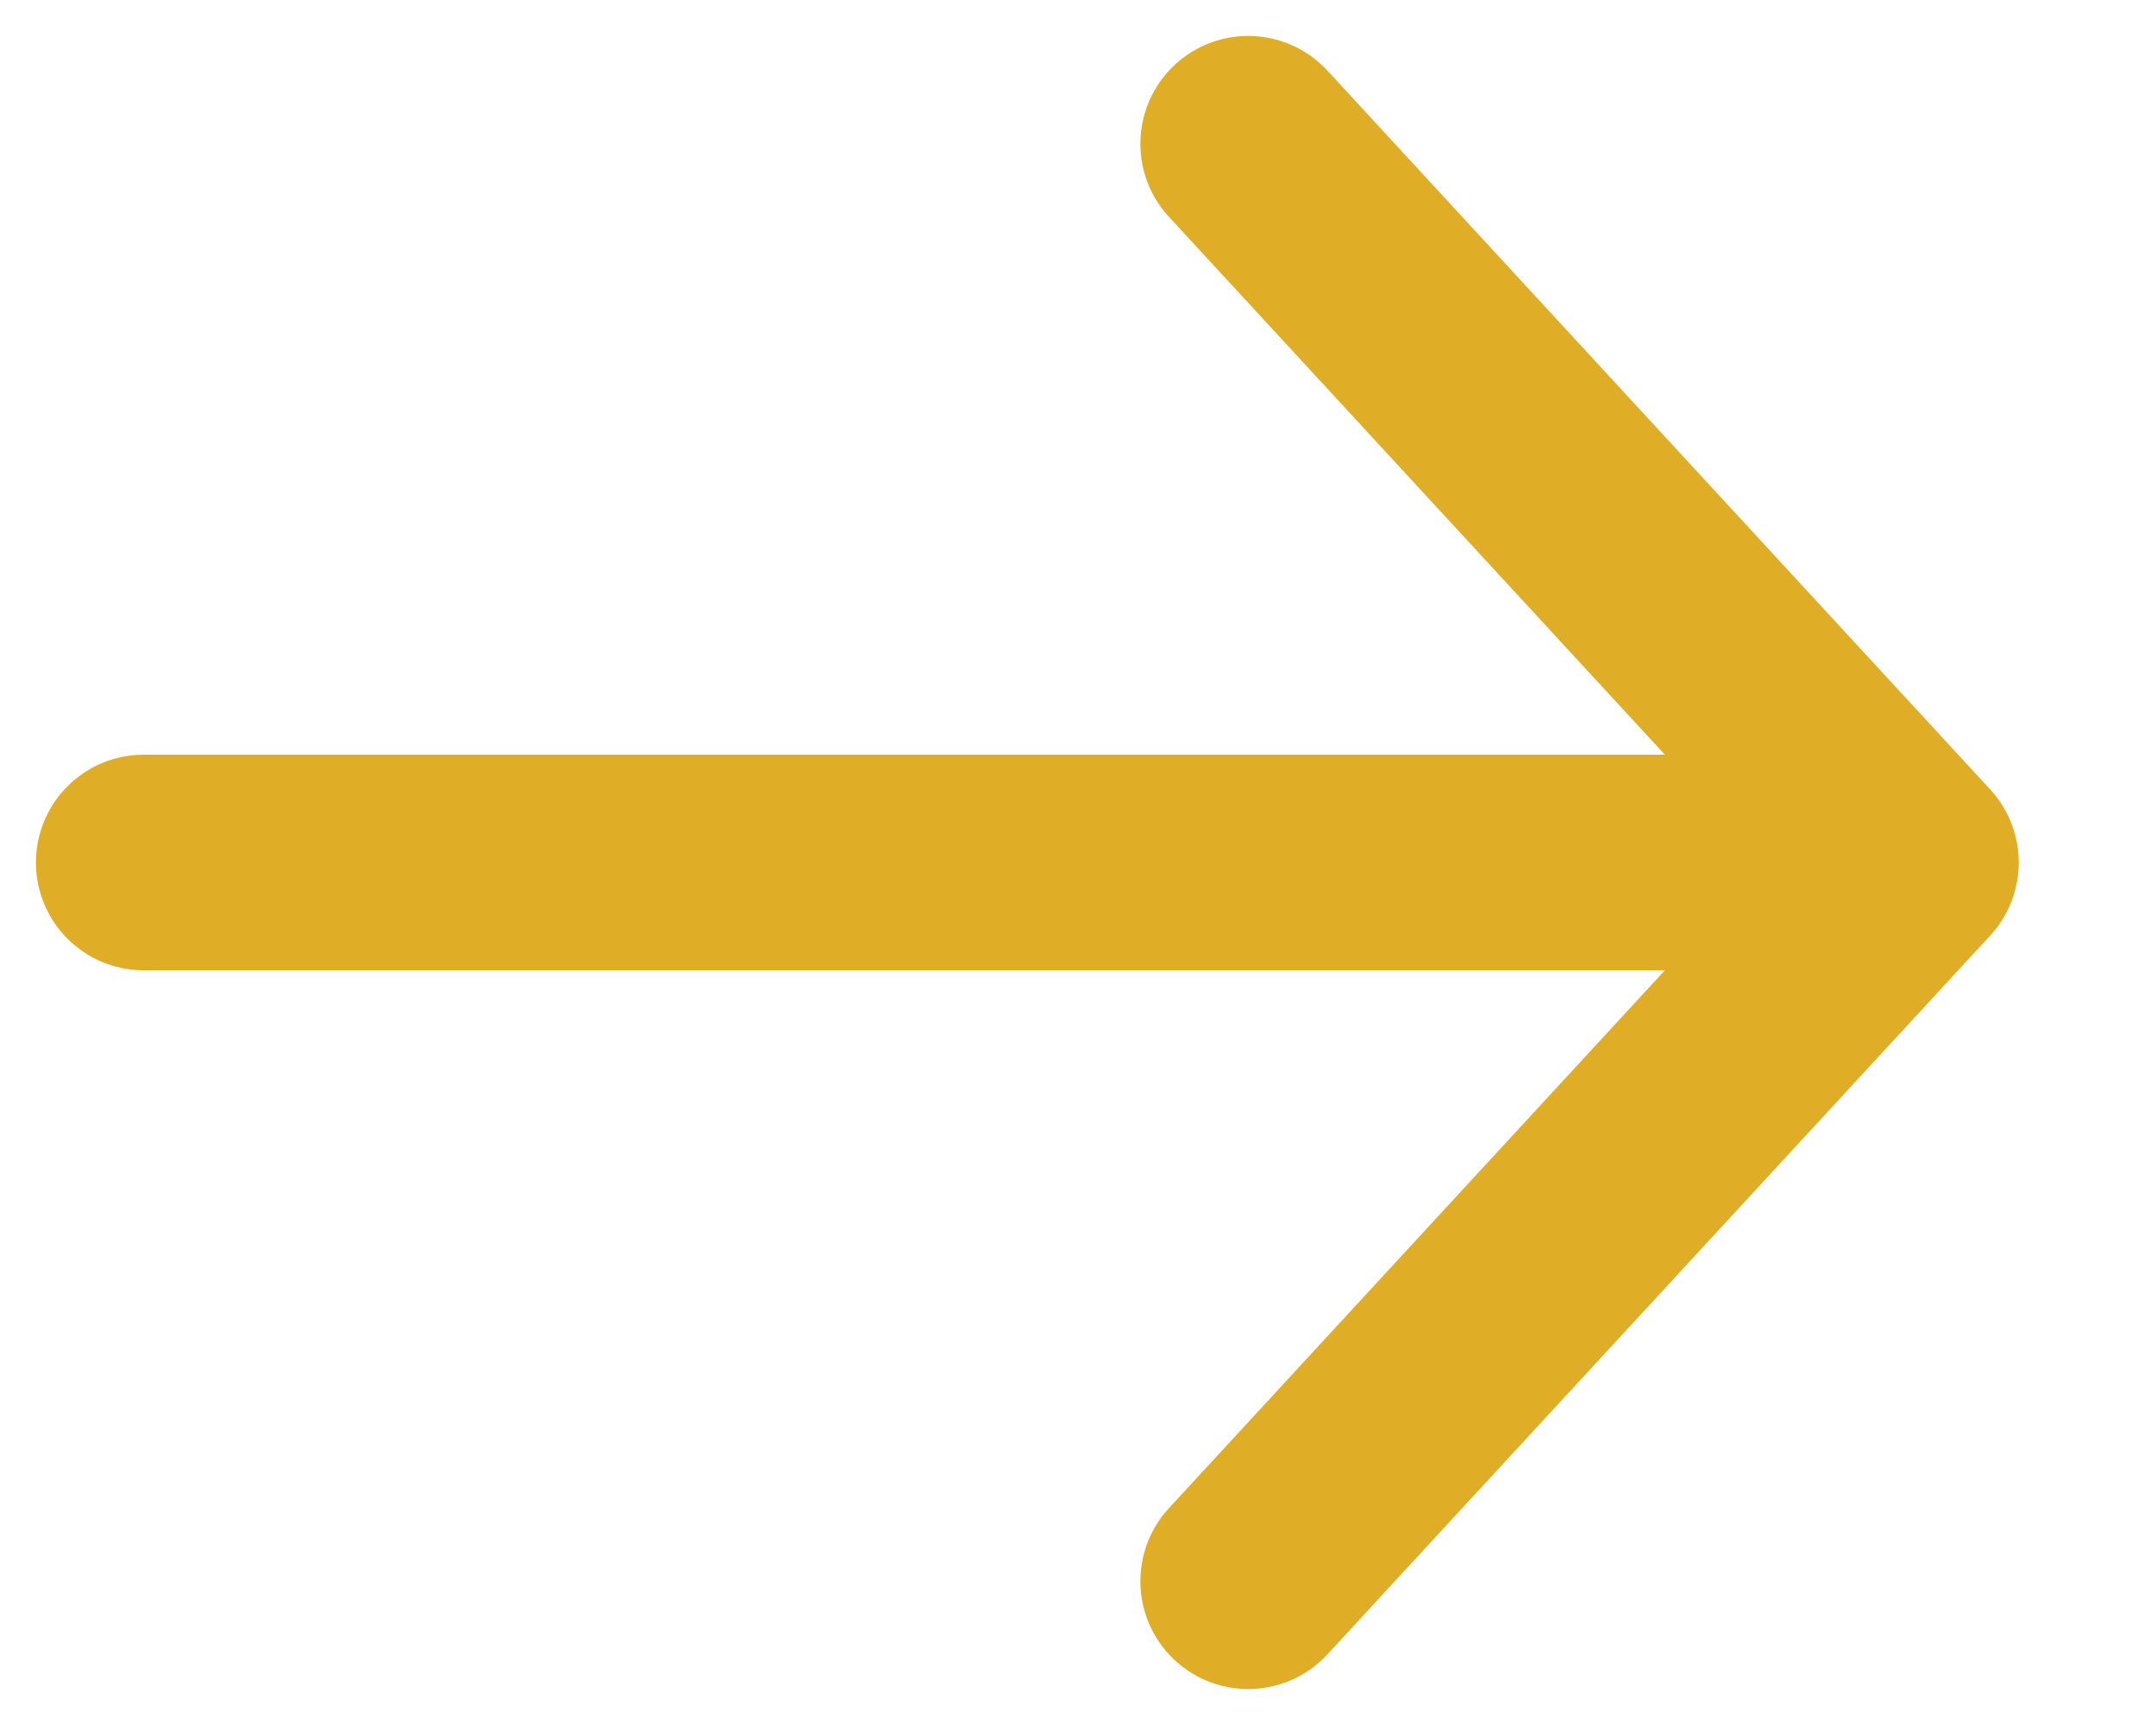
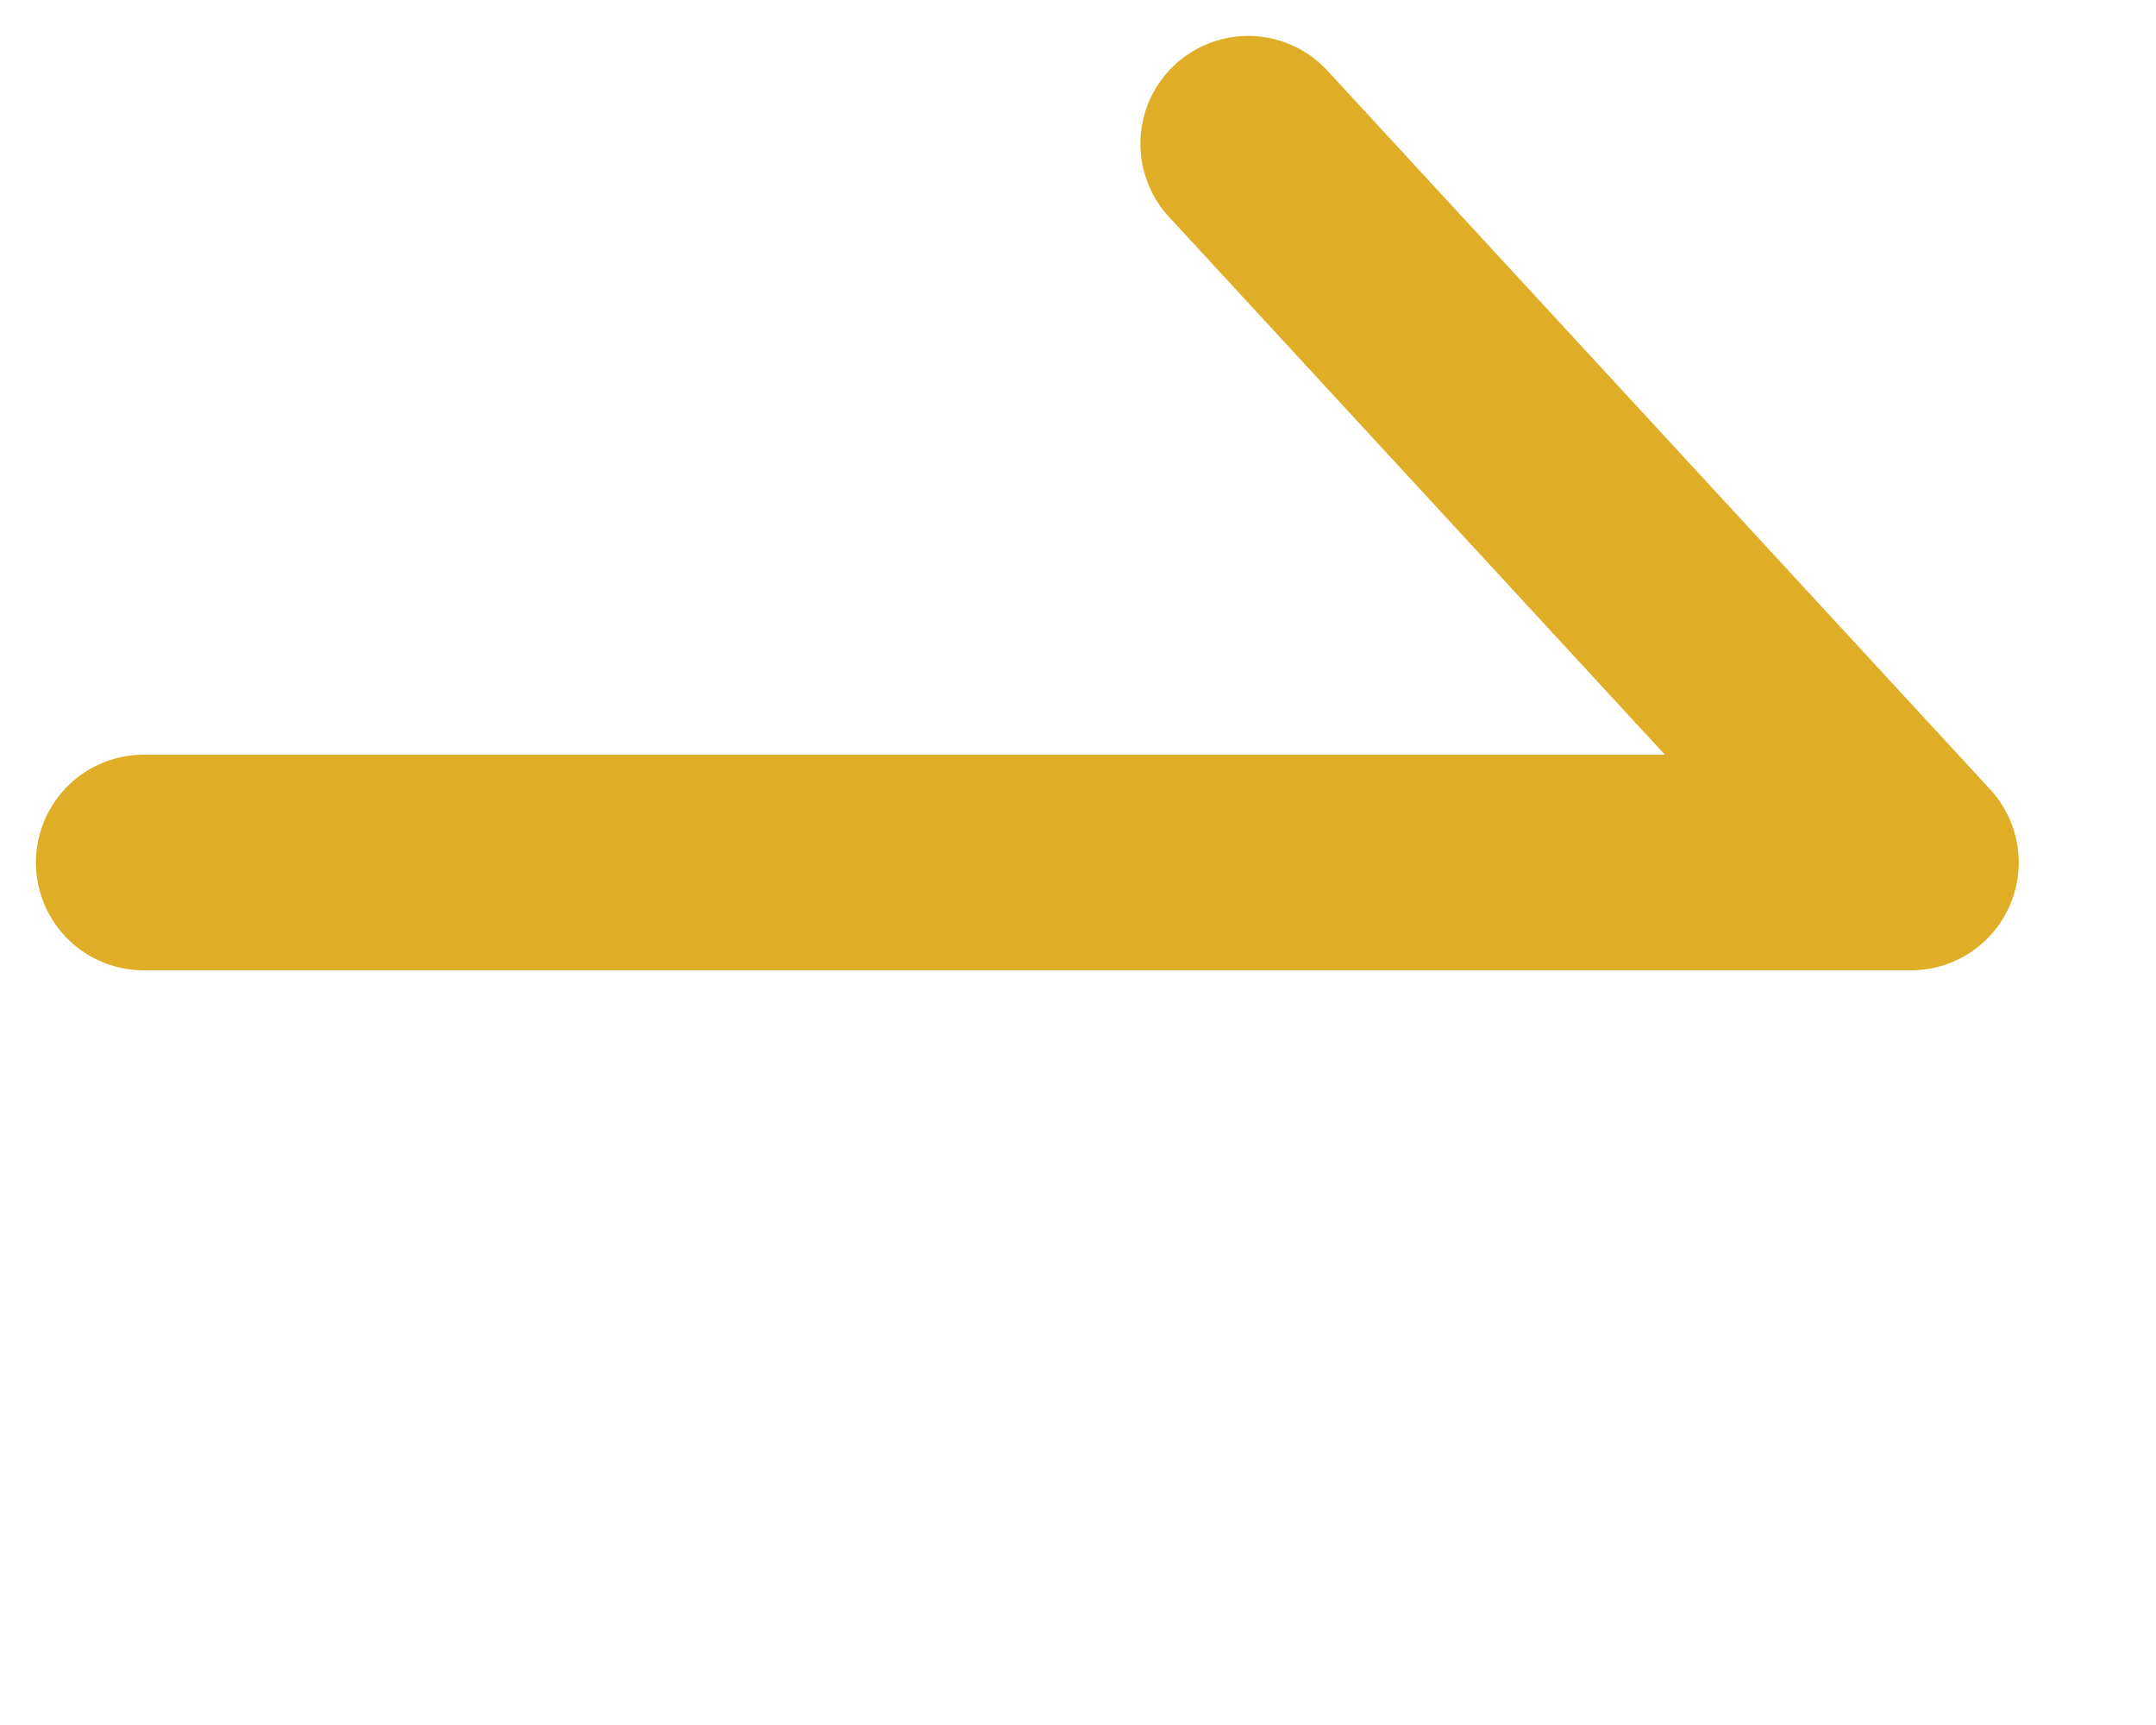
<svg xmlns="http://www.w3.org/2000/svg" width="15" height="12" viewBox="0 0 15 12" fill="none">
-   <path d="M1 6H13.295M13.295 6L8.684 1M13.295 6L8.684 11" stroke="#DFAE26" stroke-width="1.5" stroke-linecap="round" stroke-linejoin="round" />
+   <path d="M1 6H13.295M13.295 6L8.684 1M13.295 6" stroke="#DFAE26" stroke-width="1.5" stroke-linecap="round" stroke-linejoin="round" />
</svg>